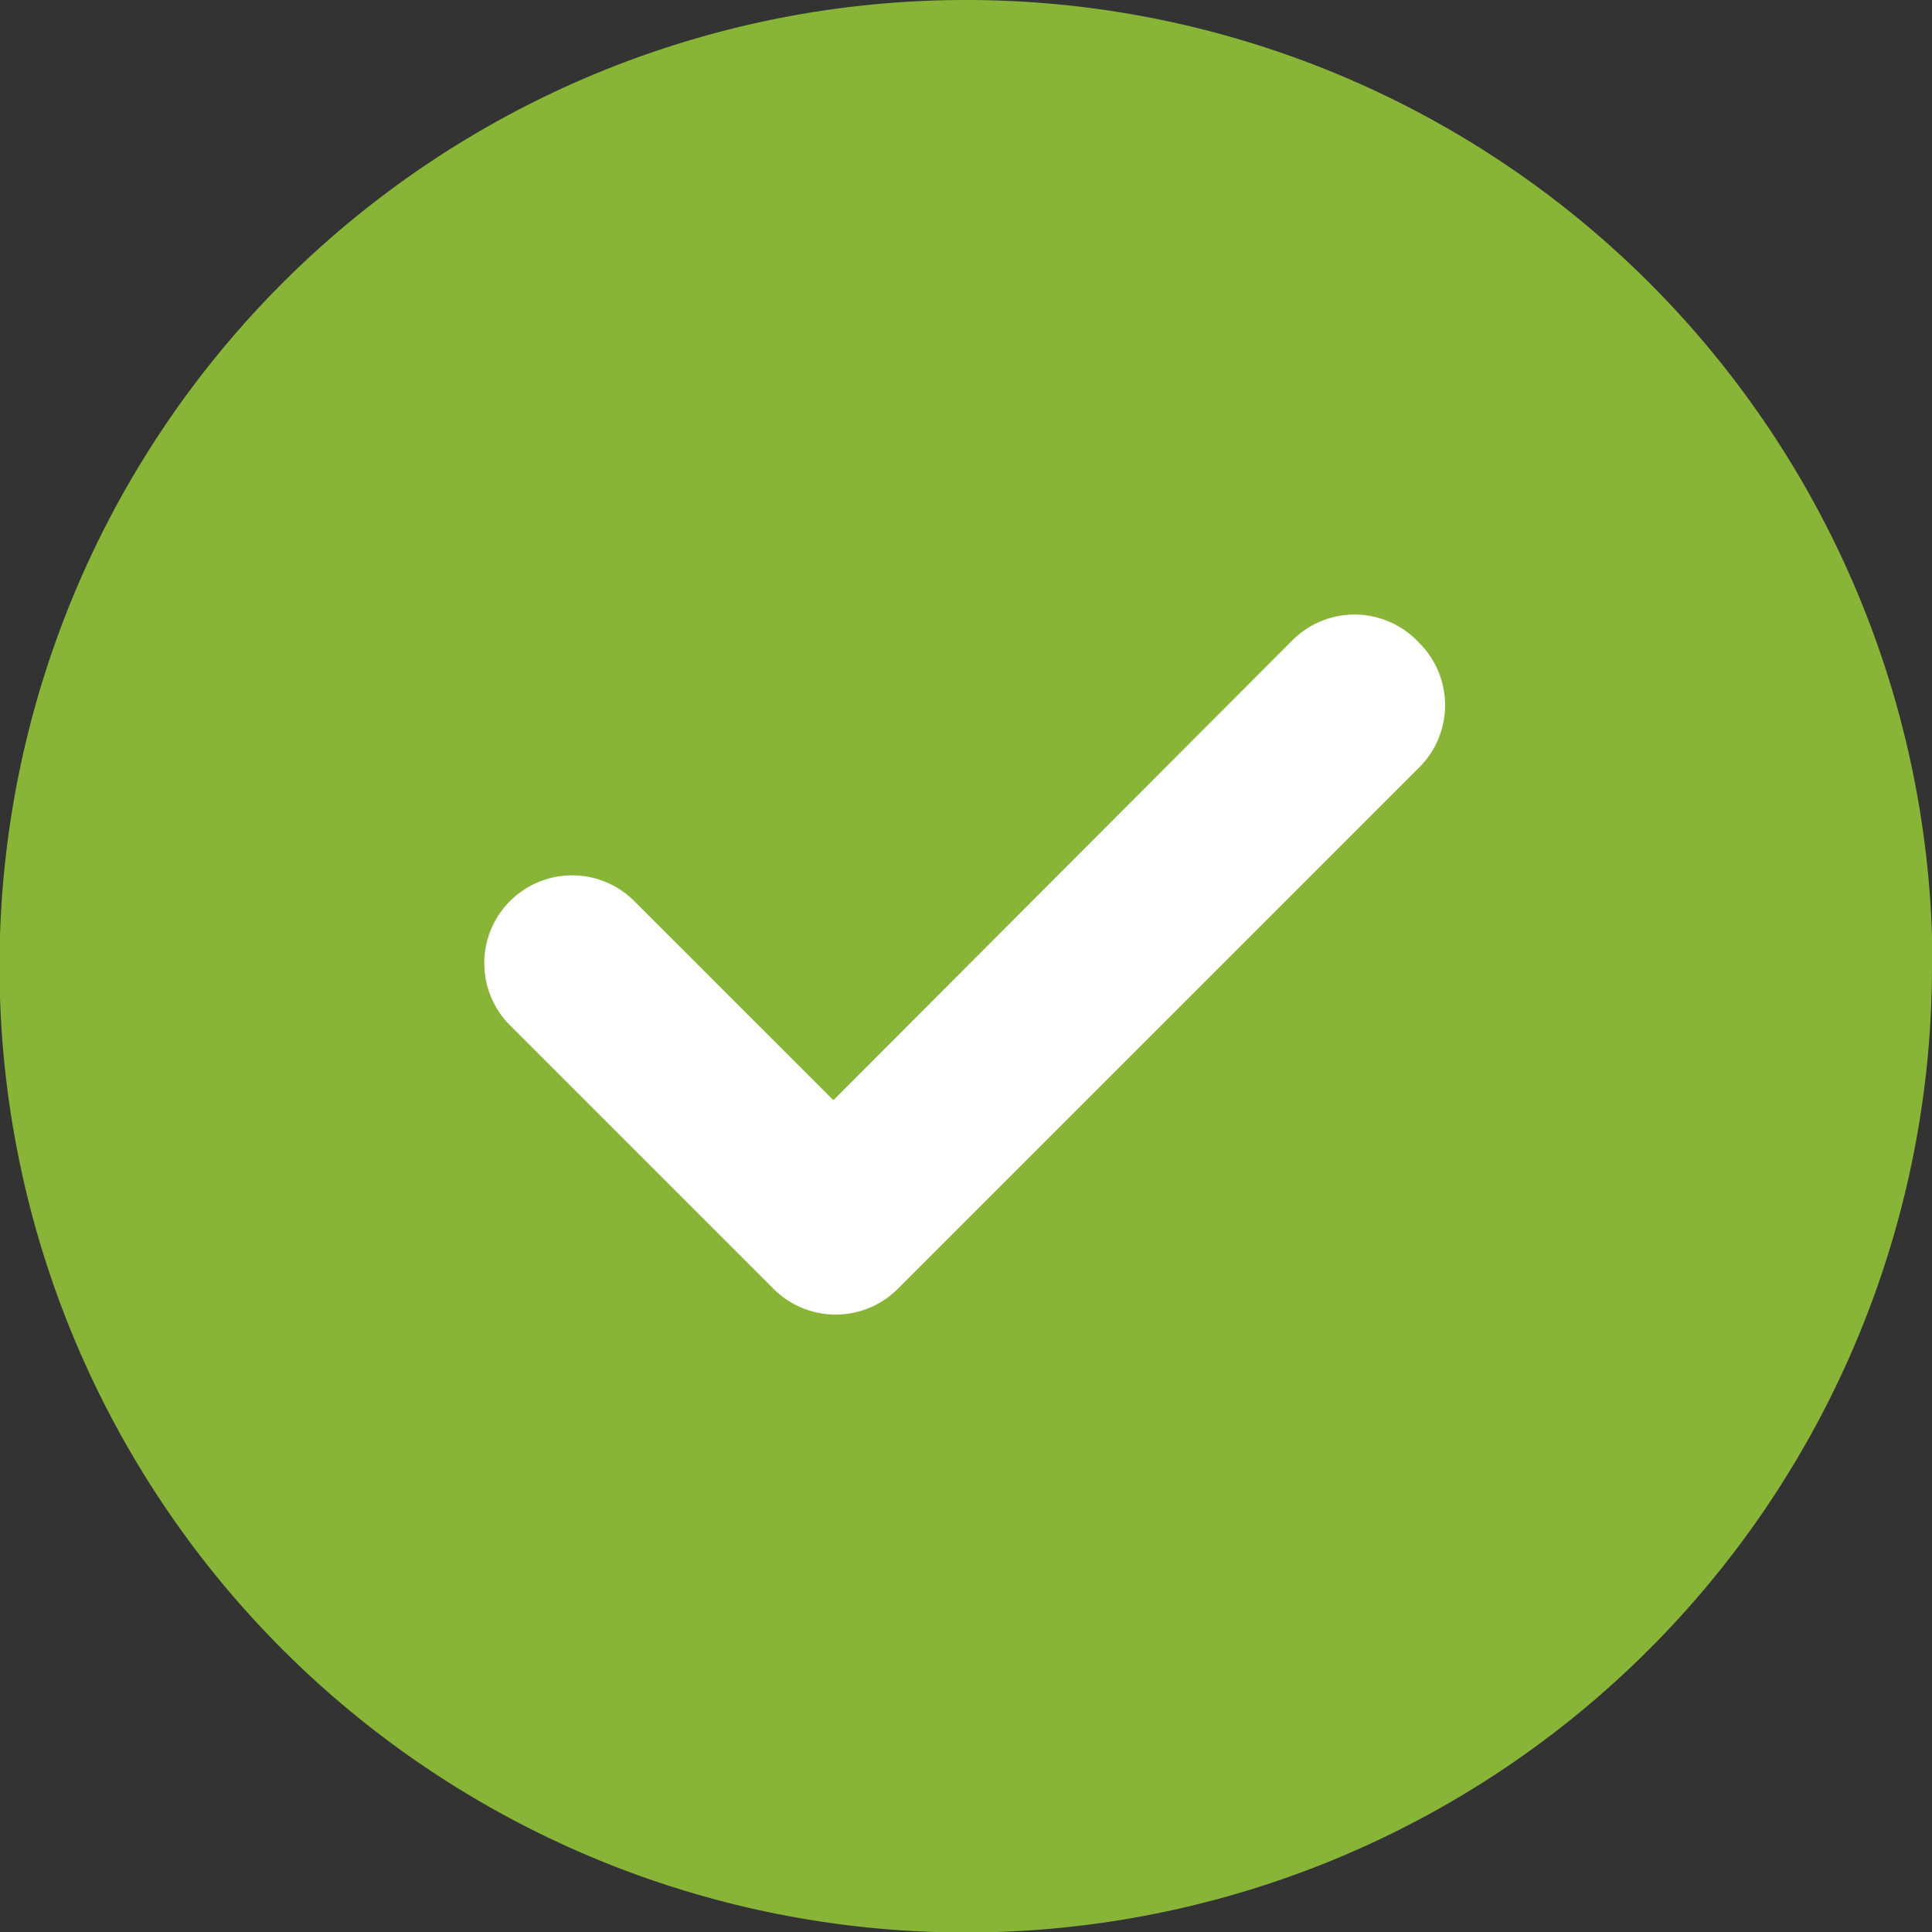
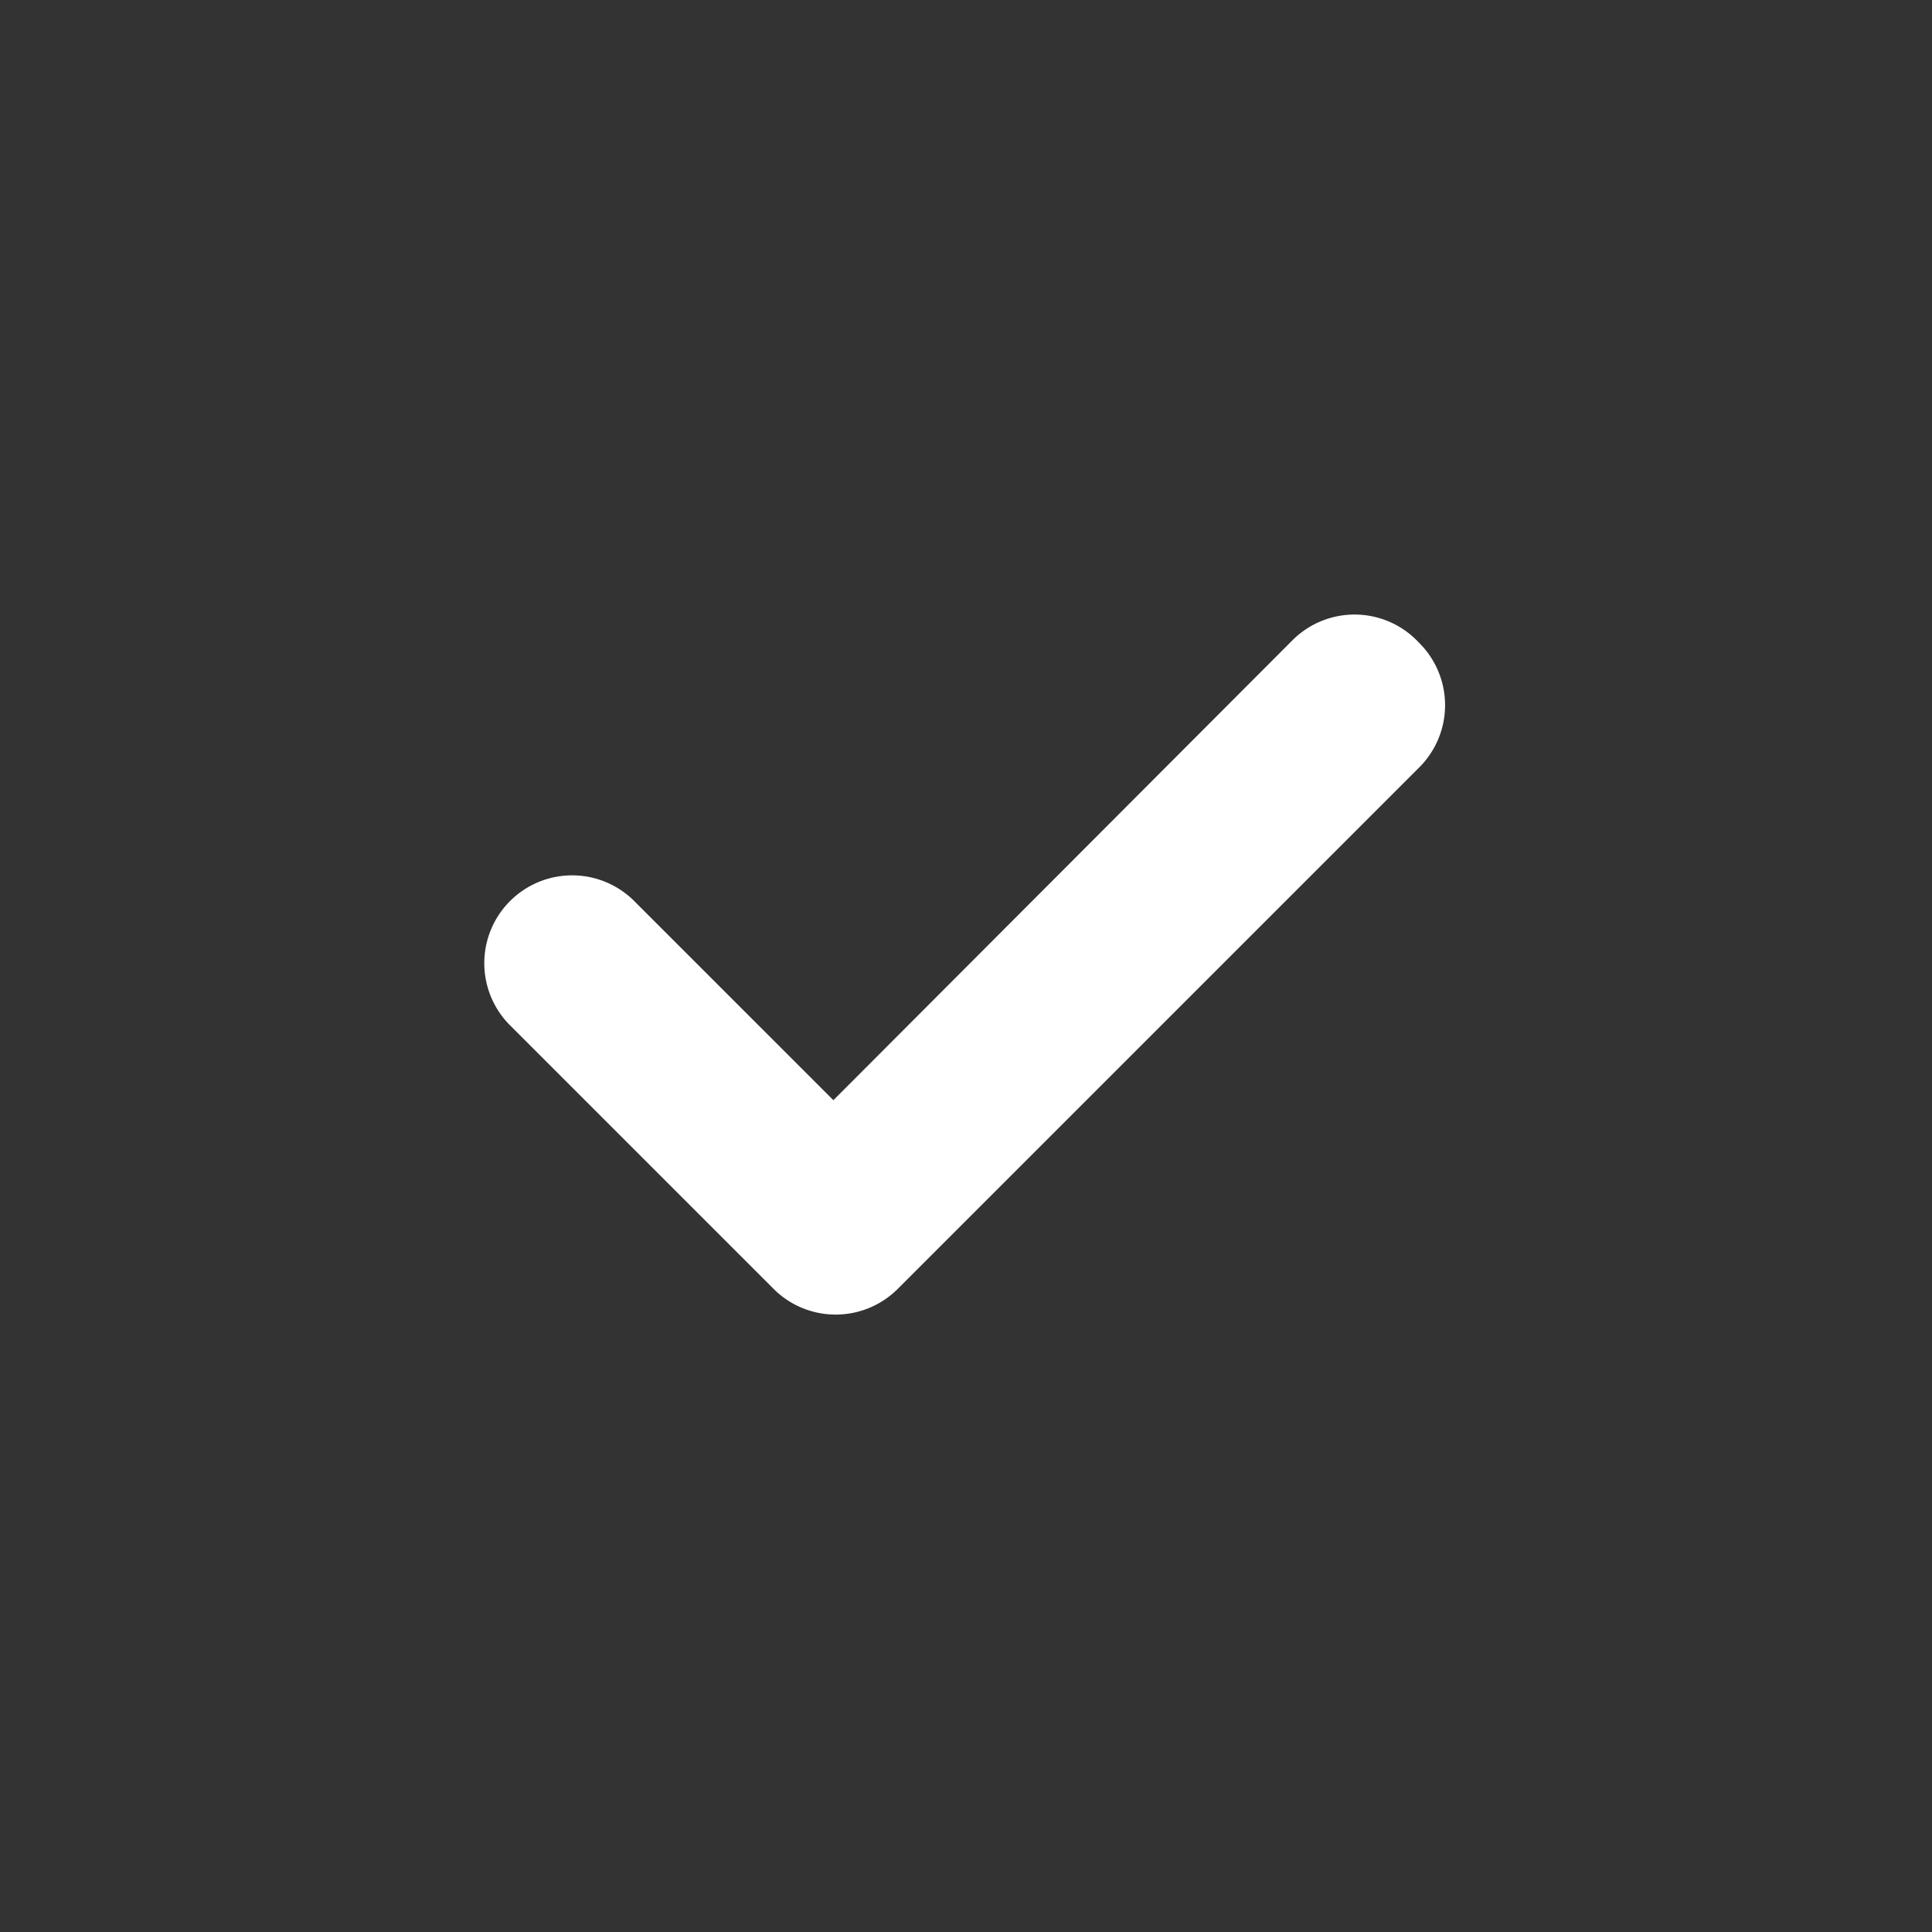
<svg xmlns="http://www.w3.org/2000/svg" width="35.191" height="35.191" viewBox="0 0 35.191 35.191">
  <rect x="0" y="0" width="35.191" height="35.191" fill="#333333" stroke="none" />
  <g id="Group_162195" data-name="Group 162195" transform="translate(2695 -2480.405)">
    <g id="Group_162196" data-name="Group 162196" transform="translate(2.596)">
-       <path id="Path_159303" data-name="Path 159303" d="M36.191,18.6A17.6,17.6,0,1,1,18.6,1a17.6,17.6,0,0,1,17.6,17.6Z" transform="translate(-2698.596 2479.405)" fill="#88b537" />
      <path id="Path_159303-2" data-name="Path 159303" d="M26.849,12.709a1.6,1.6,0,0,1,0,2.271l-9.5,9.5a1.6,1.6,0,0,1-2.255,0l-4.8-4.8a1.6,1.6,0,0,1,2.255-2.271l3.631,3.631,8.366-8.382a1.6,1.6,0,0,1,2.3.048Z" transform="translate(-2698.596 2479.405)" fill="#fff" />
    </g>
  </g>
</svg>